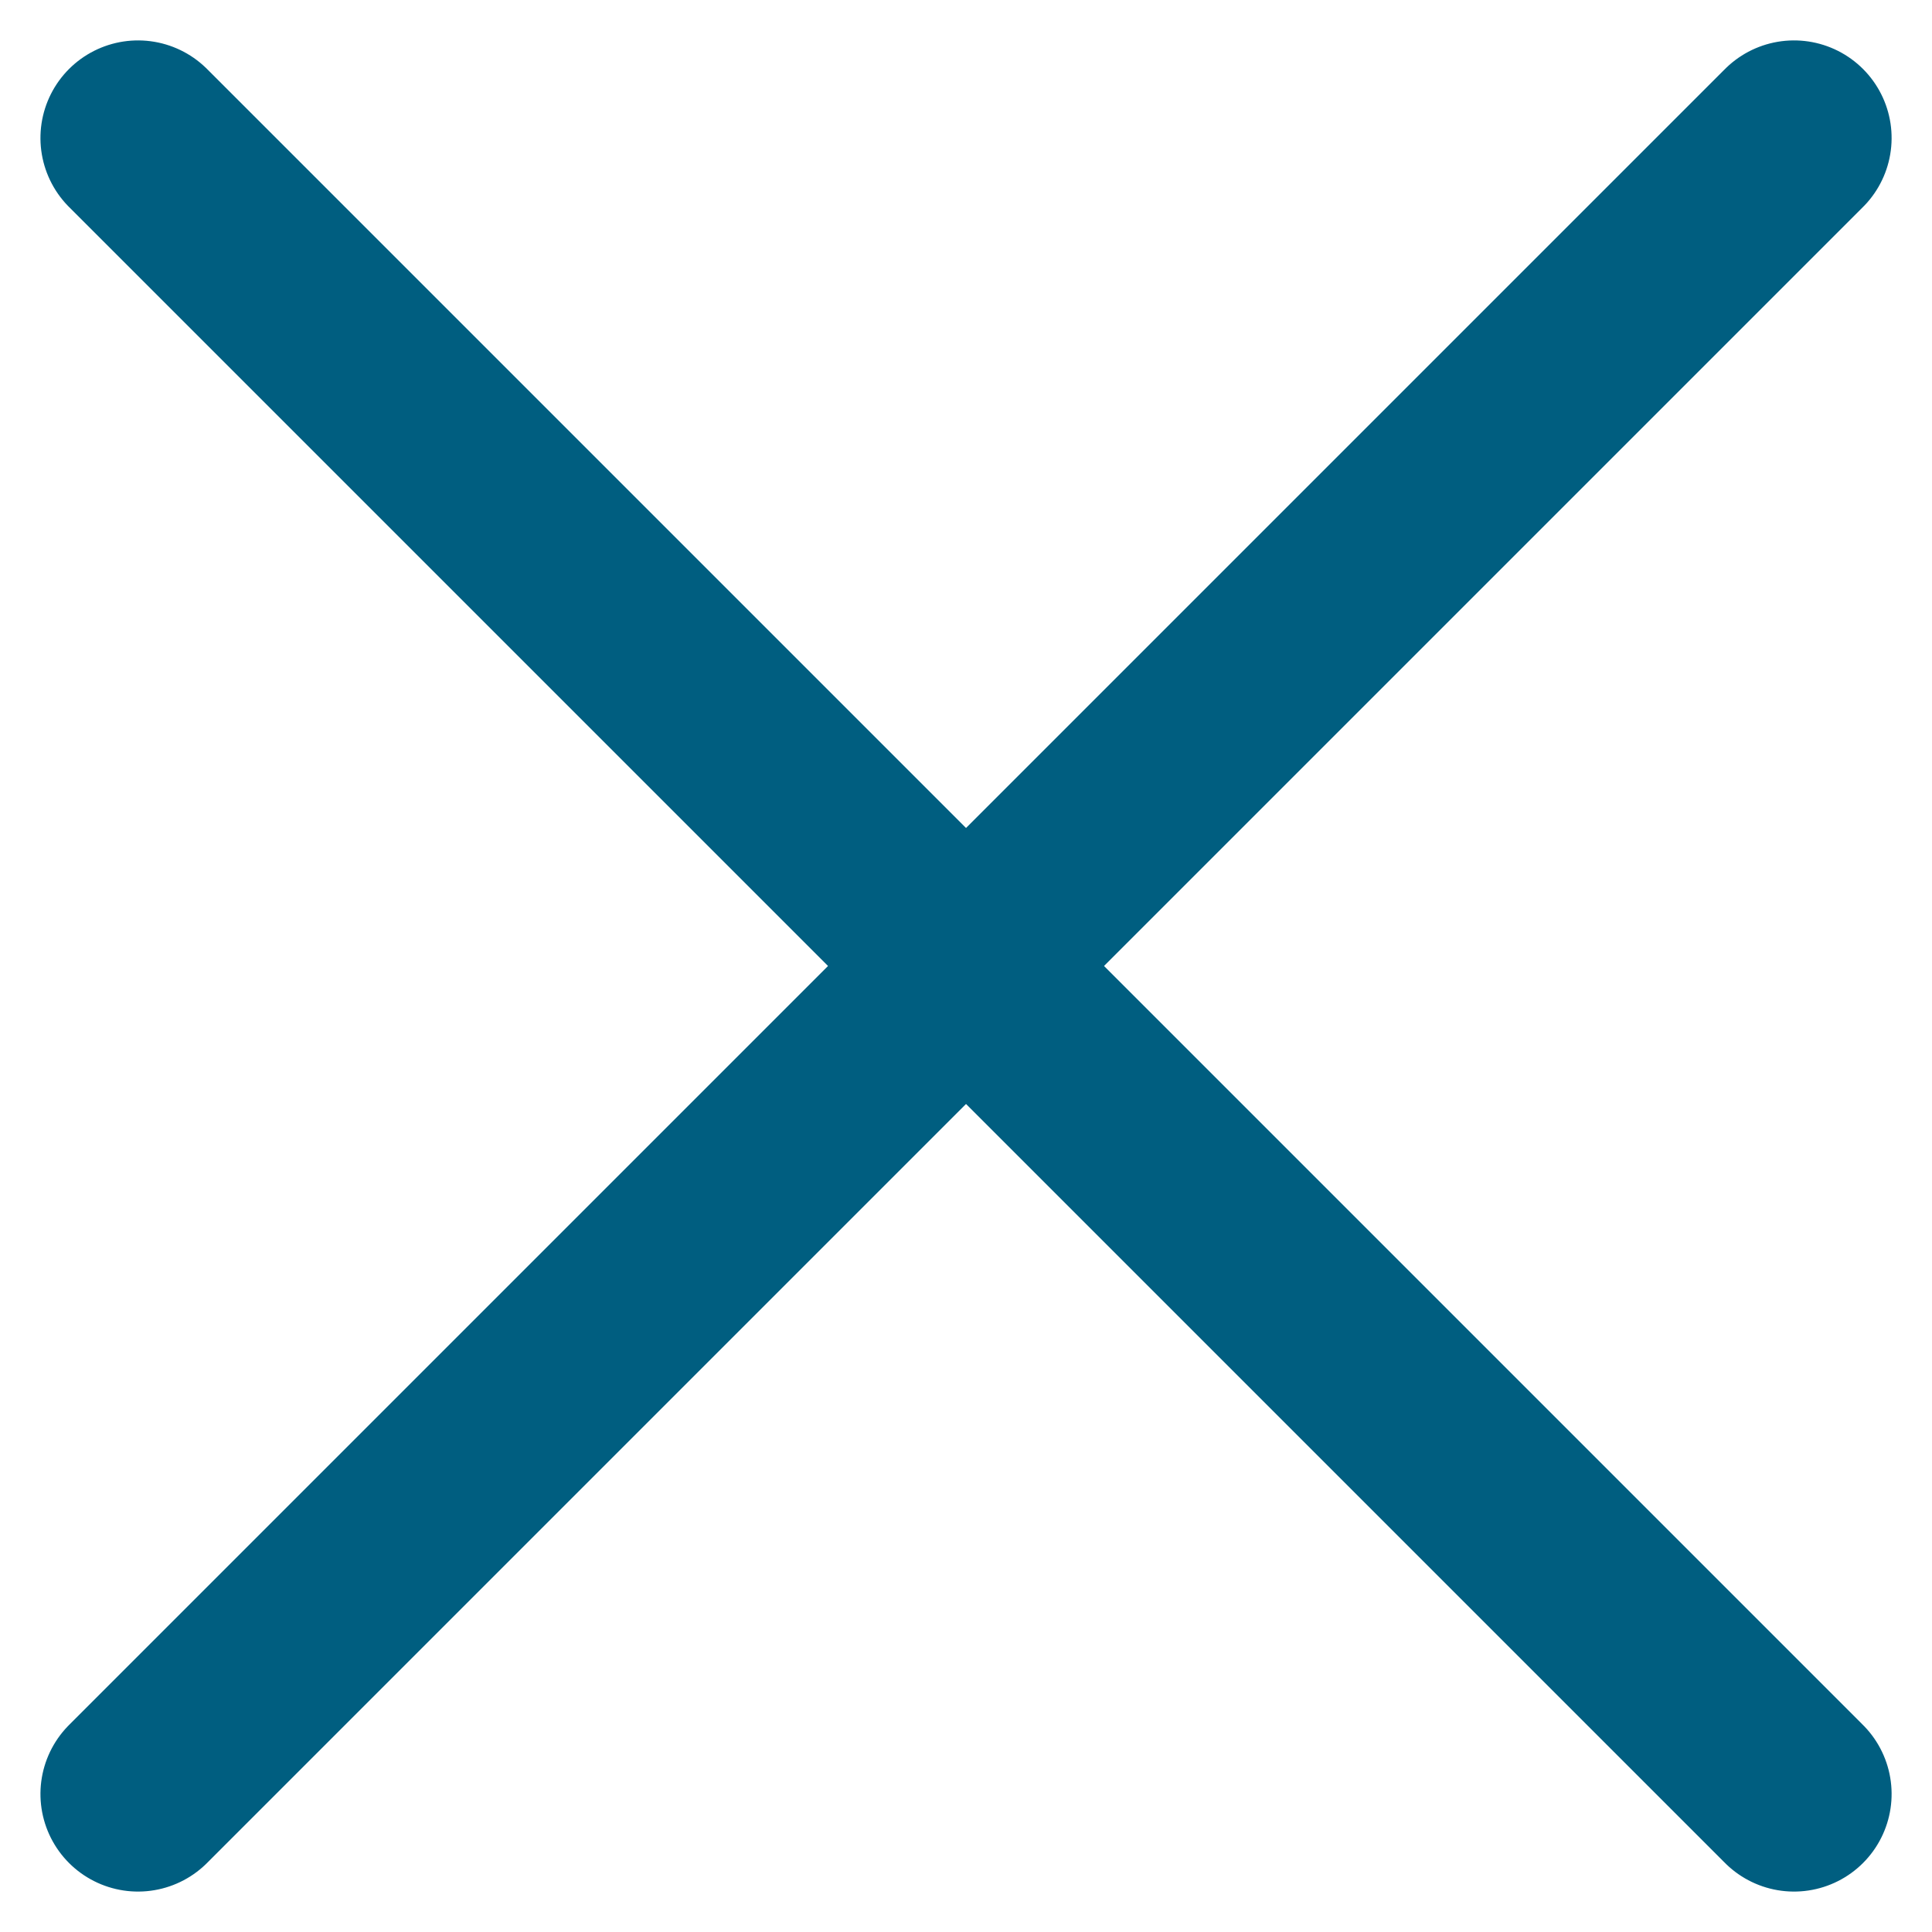
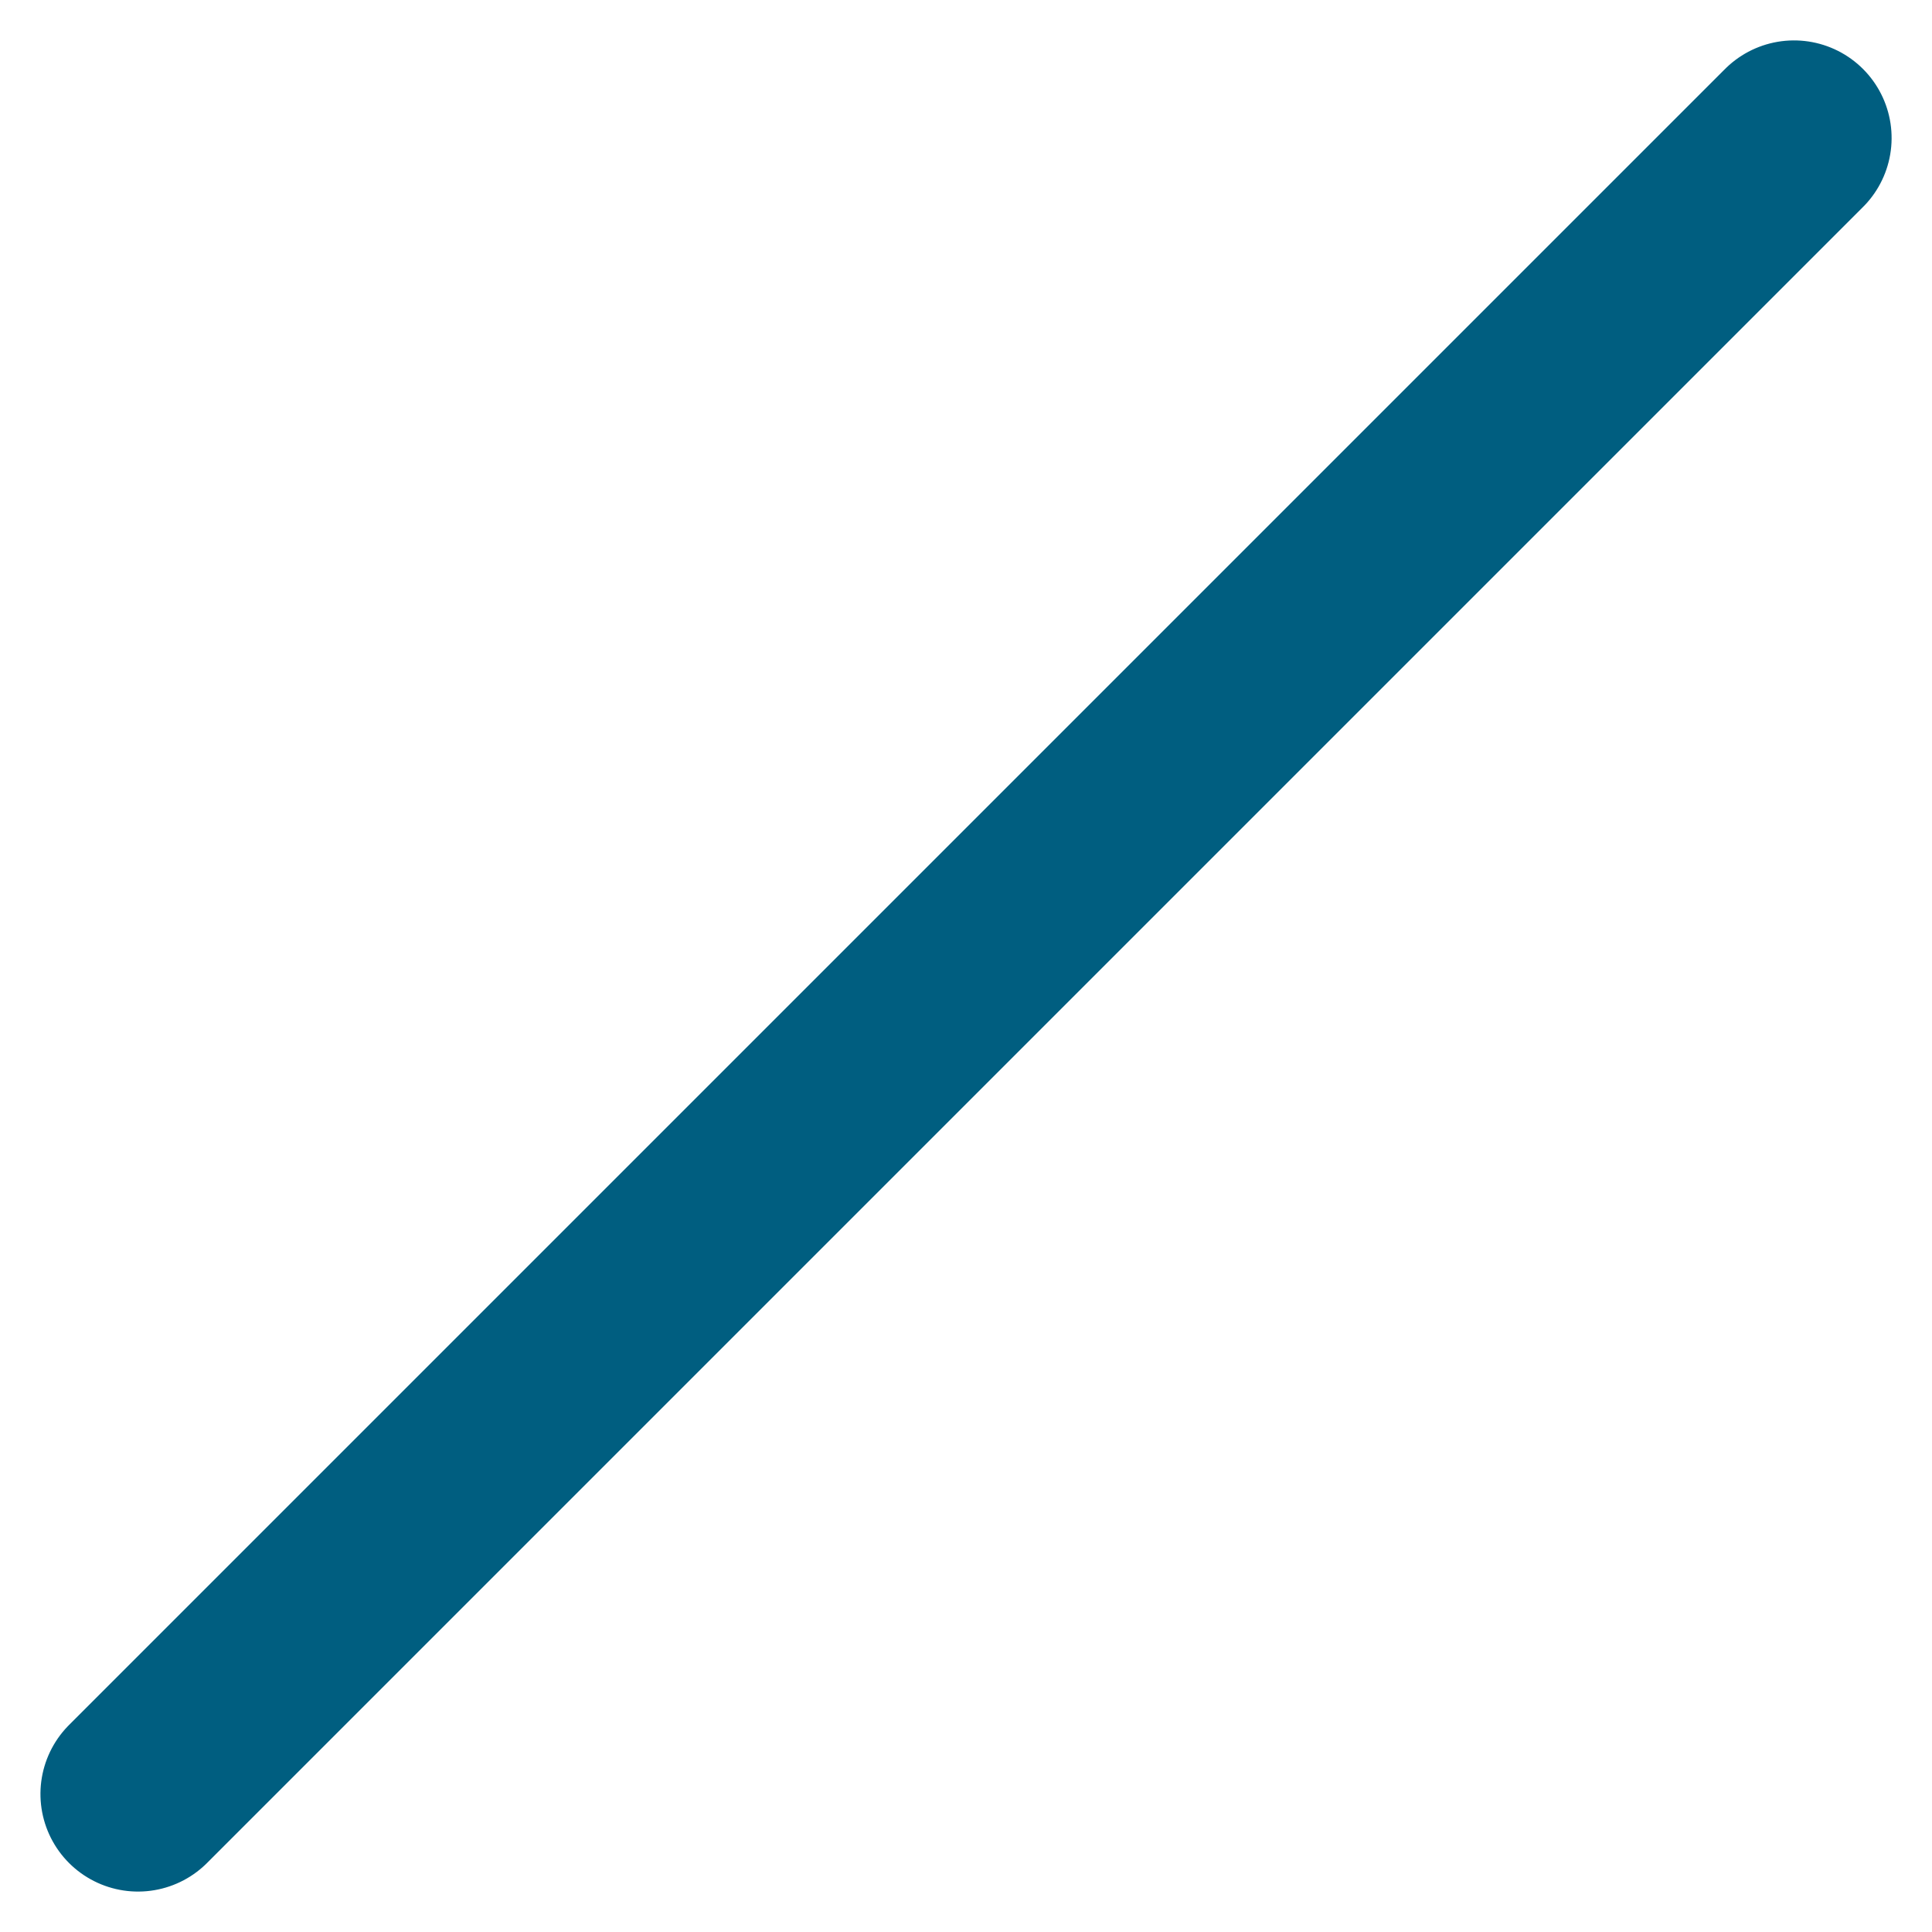
<svg xmlns="http://www.w3.org/2000/svg" width="19.799" height="19.799" viewBox="0 0 19.799 19.799">
  <g id="Group_4374" data-name="Group 4374" transform="translate(-1498.359 -1469.368) rotate(45)">
-     <line id="Line_5" data-name="Line 5" x2="24" transform="translate(2100.5 -20.5)" fill="none" stroke="#005e80" stroke-linecap="round" stroke-width="2" />
    <line id="Line_6" data-name="Line 6" x2="24" transform="translate(2112.5 -32.5) rotate(90)" fill="none" stroke="#005e80" stroke-linecap="round" stroke-width="2" />
  </g>
</svg>